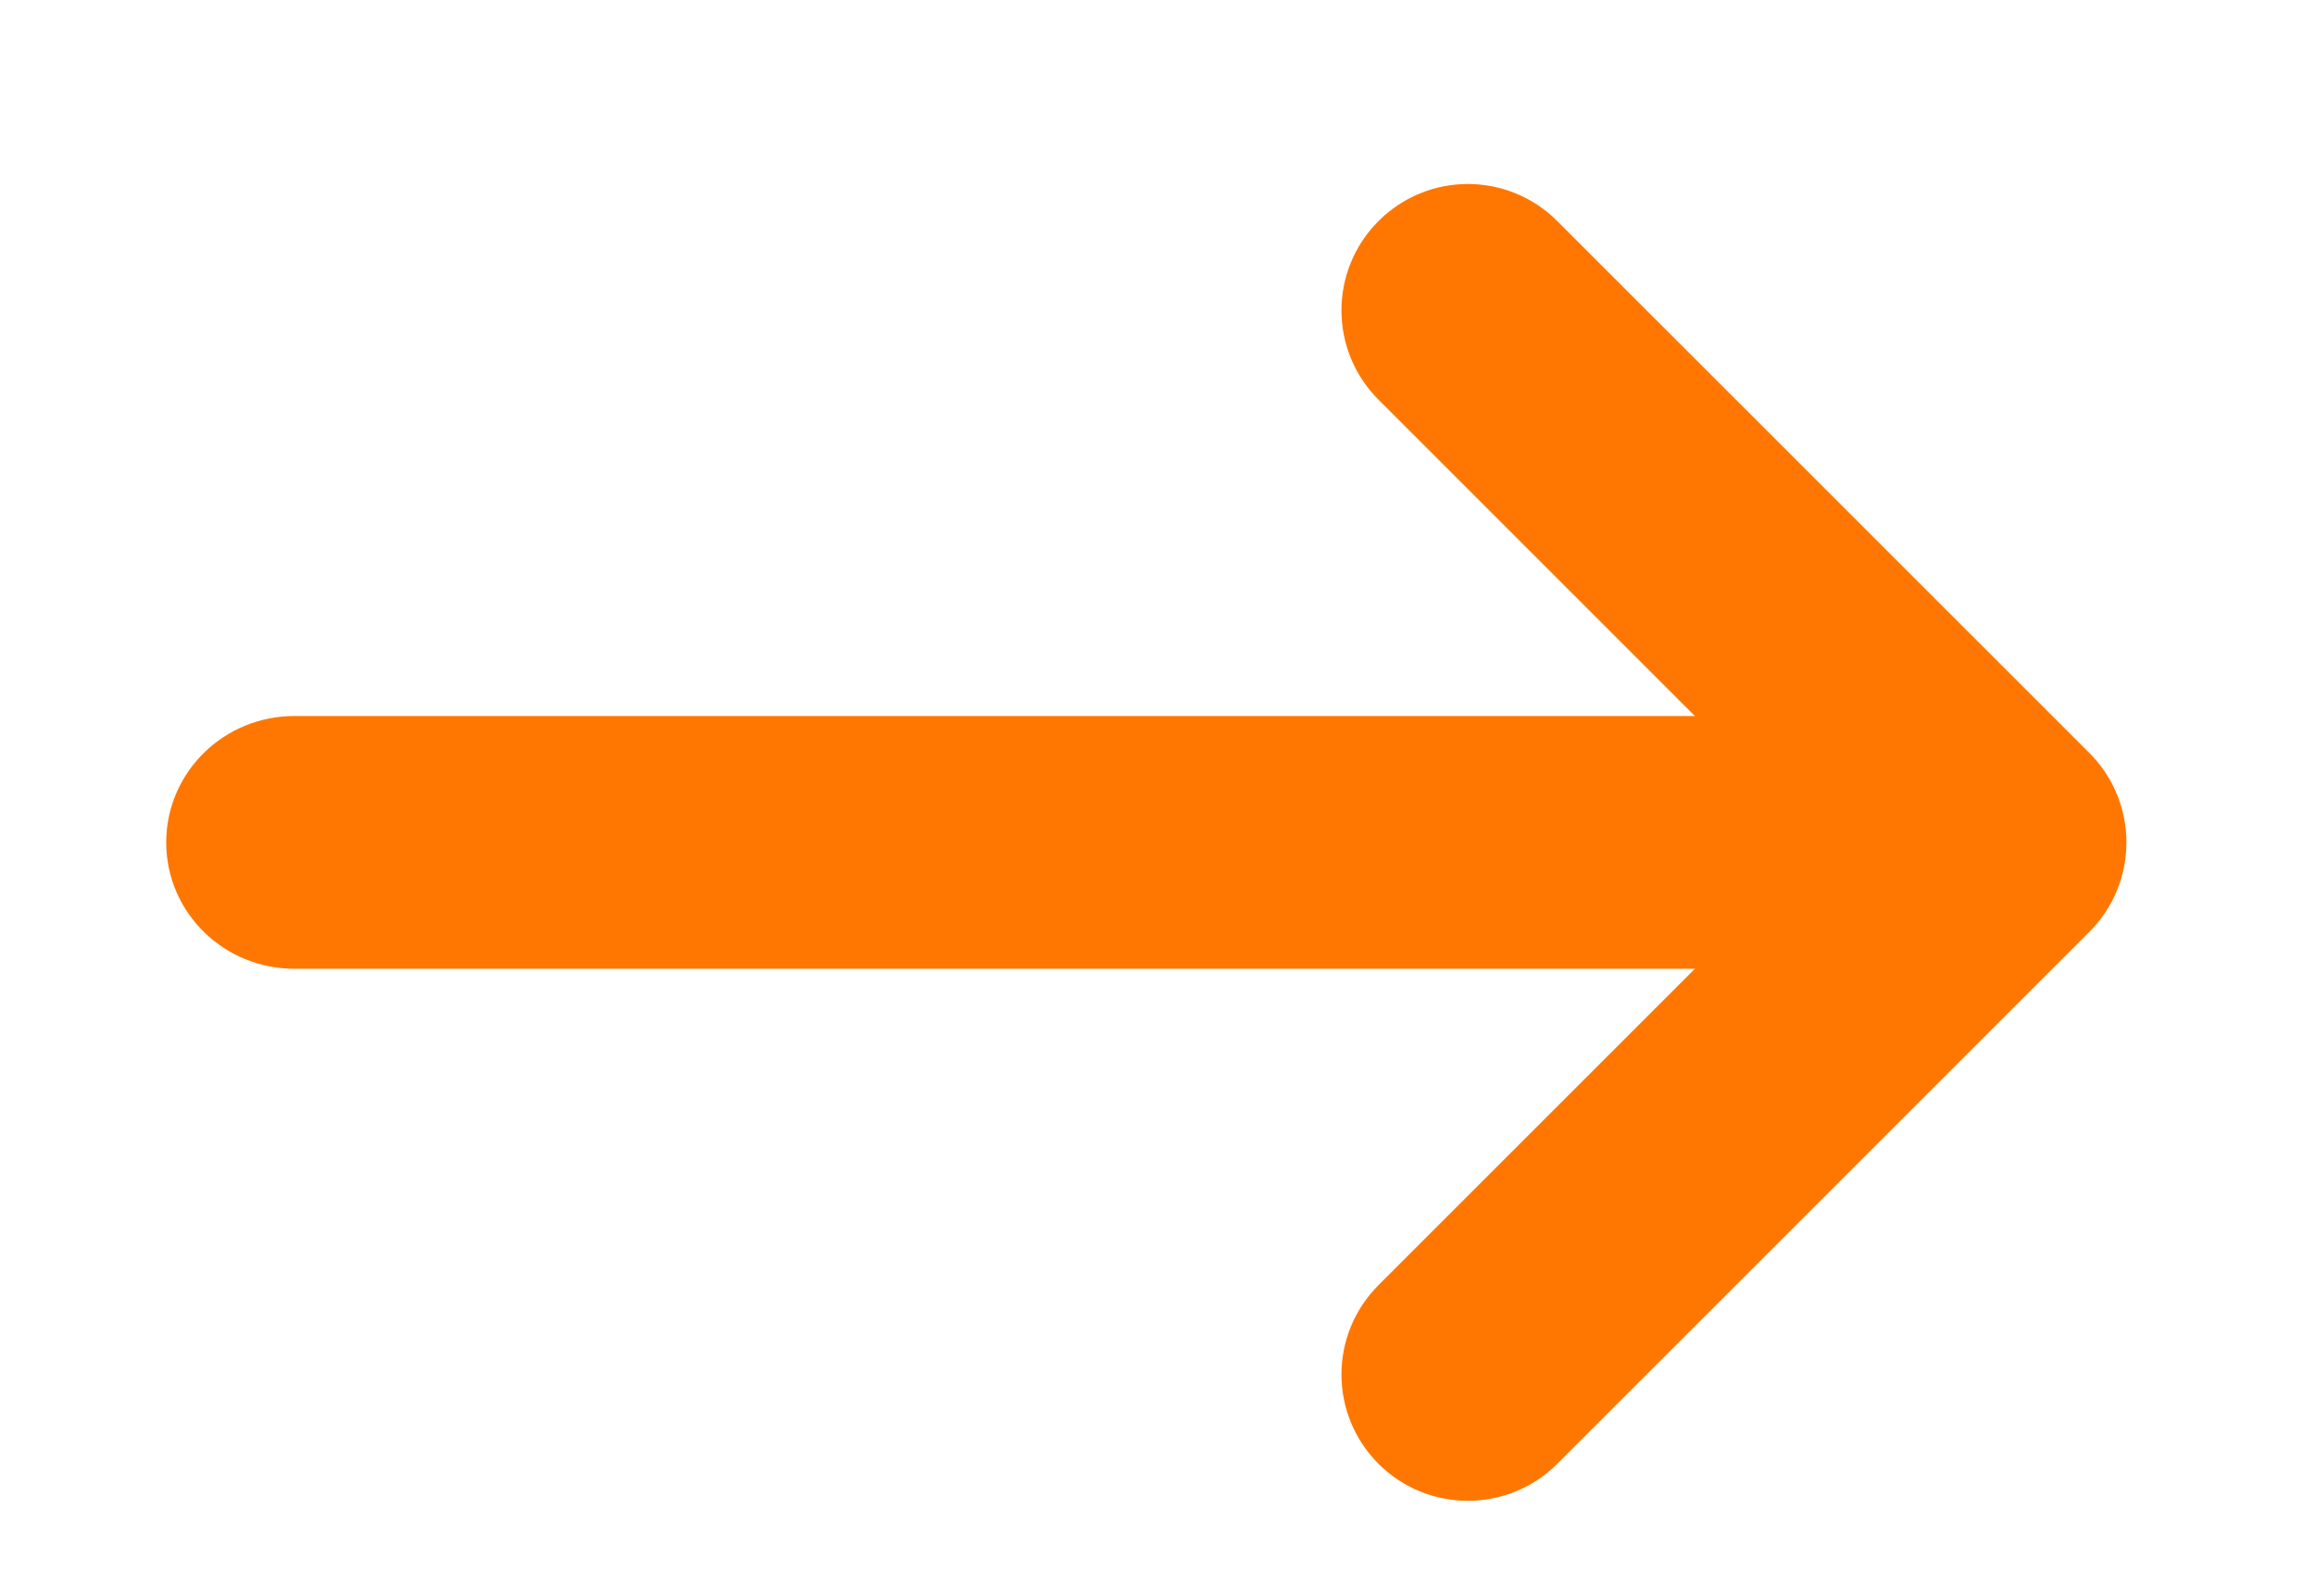
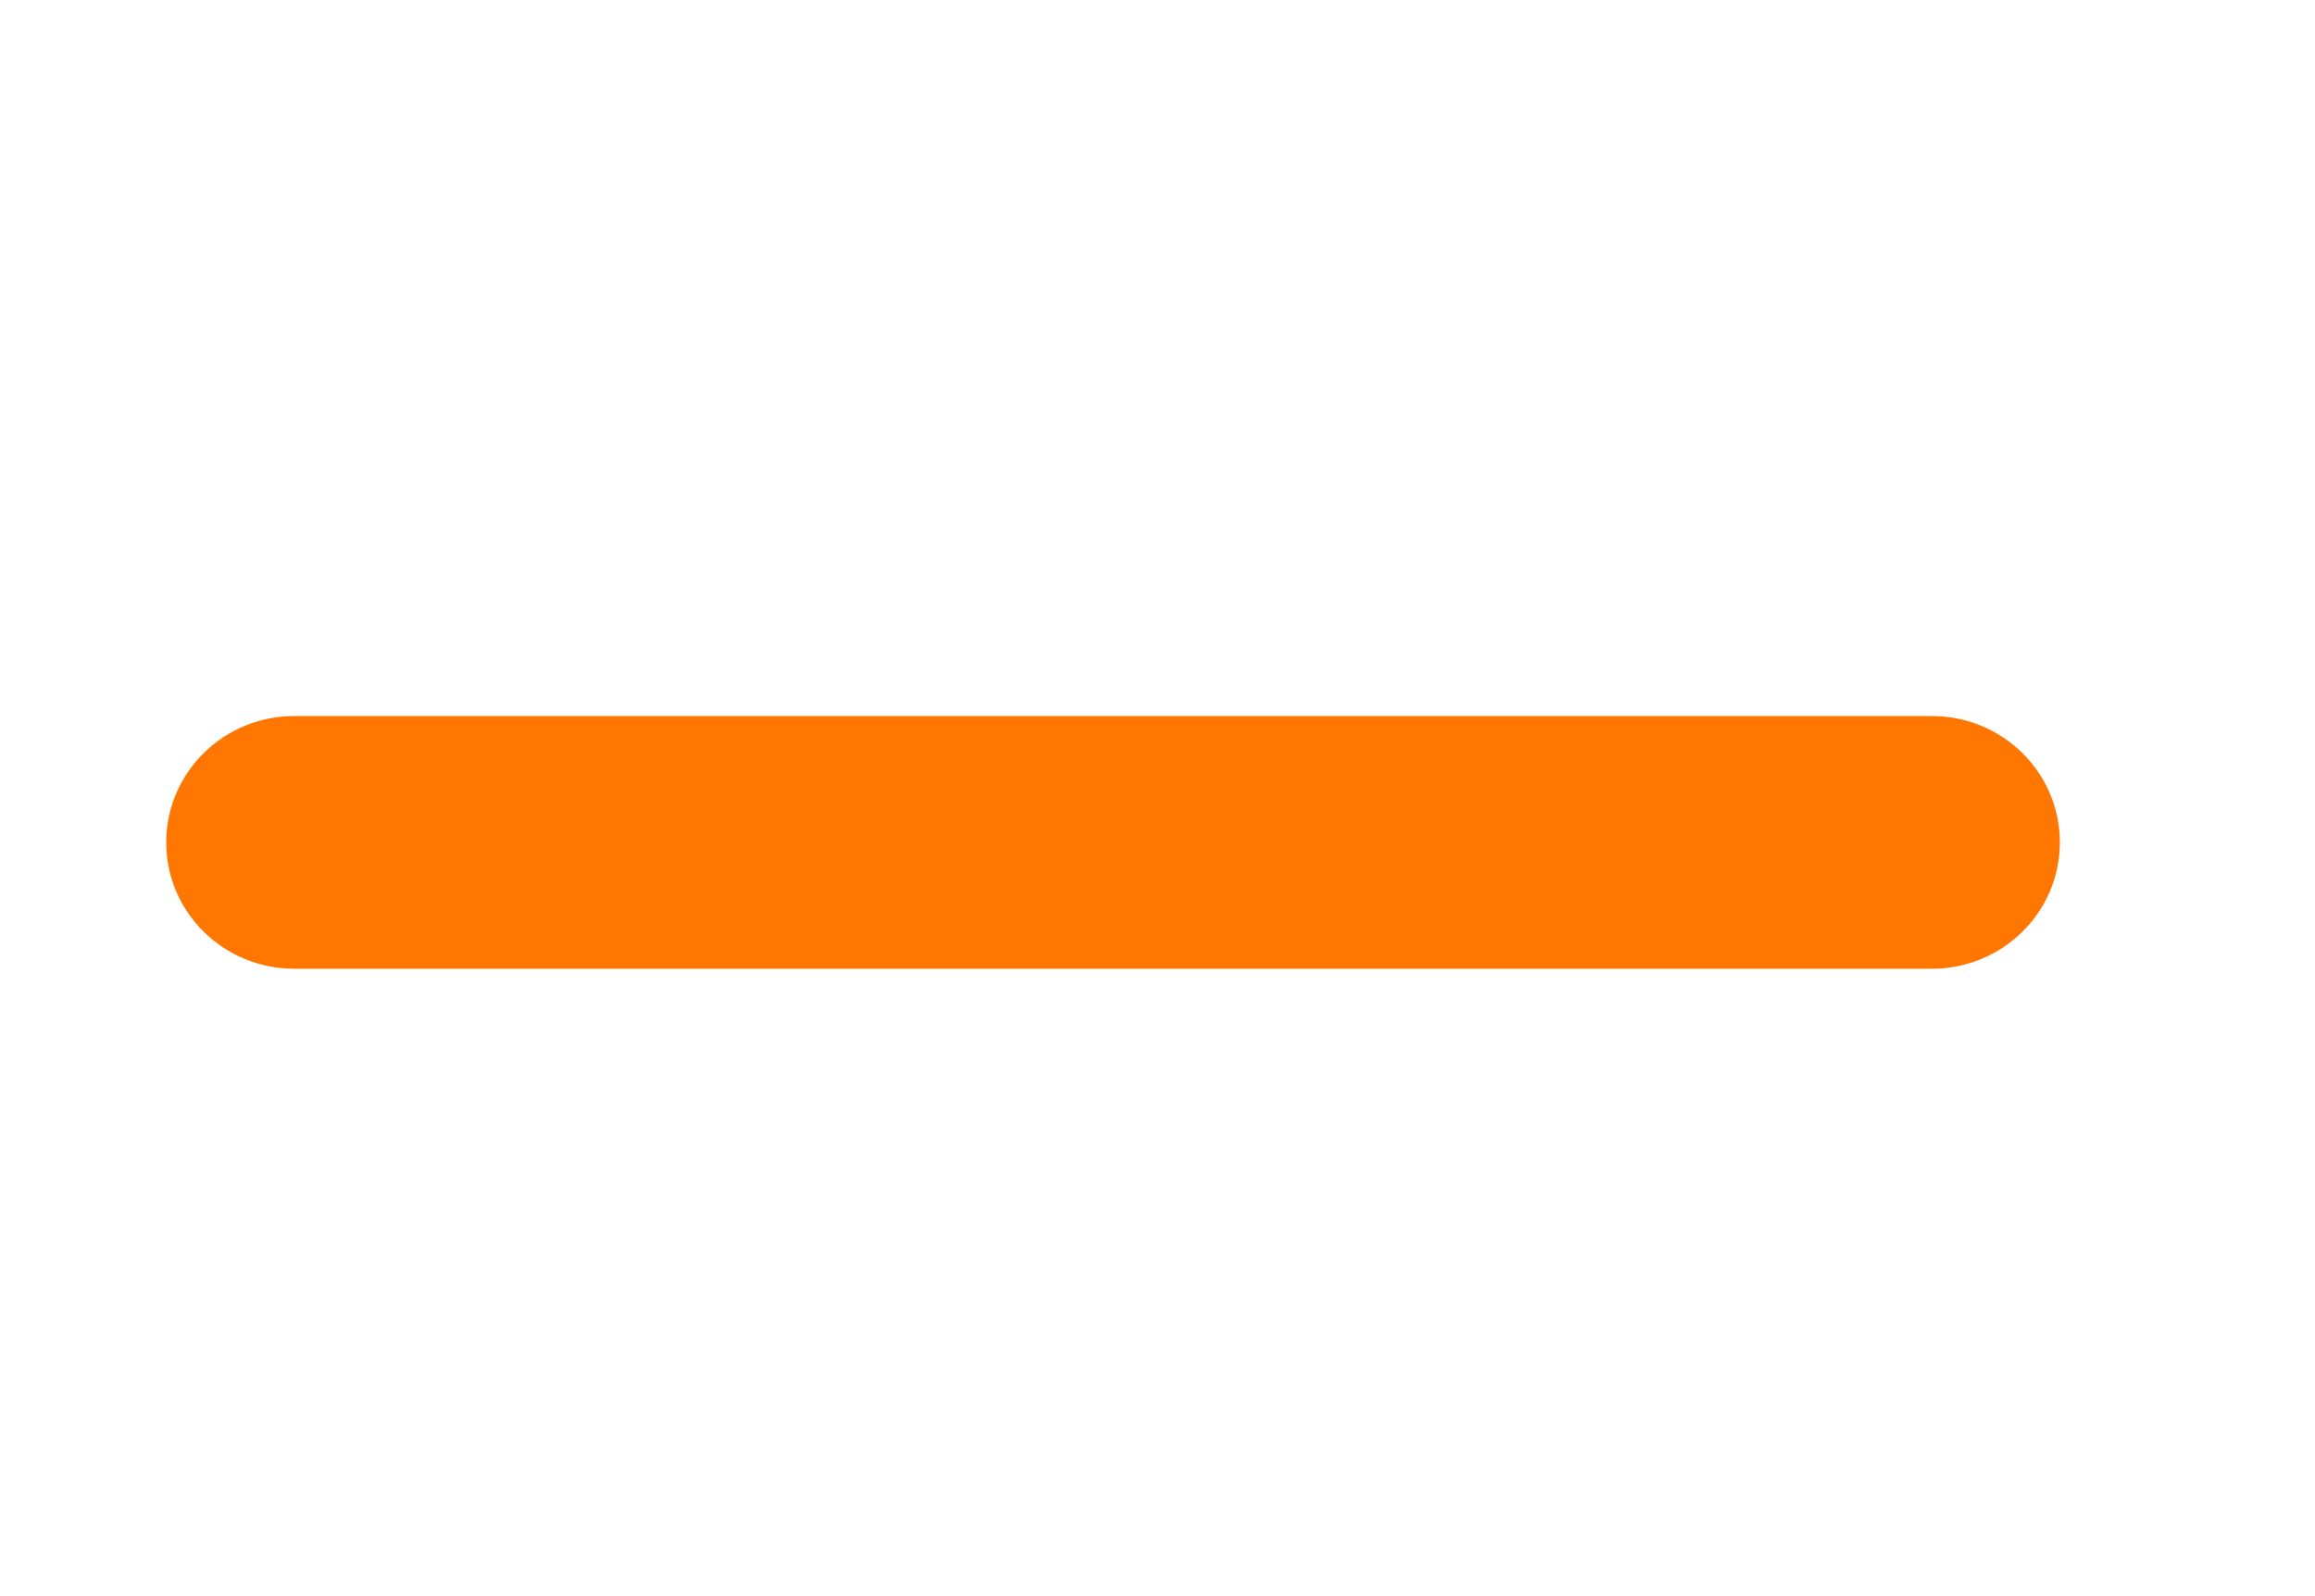
<svg xmlns="http://www.w3.org/2000/svg" width="29" height="20" viewBox="0 0 29 20" fill="none">
  <g clip-path="url(#clip0_793_19399)">
    <path fill-rule="evenodd" clip-rule="evenodd" d="M2.832 10.556C2.832 10.095 3.215 9.722 3.687 9.722H24.2C24.672 9.722 25.054 10.095 25.054 10.556C25.054 11.016 24.672 11.389 24.2 11.389H3.687C3.215 11.389 2.832 11.016 2.832 10.556Z" fill="#FF7700" stroke="#FF7700" stroke-width="1.5" stroke-linecap="round" stroke-linejoin="round" />
-     <path fill-rule="evenodd" clip-rule="evenodd" d="M17.799 3.3C18.124 2.974 18.652 2.974 18.977 3.3L25.644 9.966C25.969 10.292 25.969 10.819 25.644 11.145L18.977 17.812C18.652 18.137 18.124 18.137 17.799 17.812C17.473 17.486 17.473 16.959 17.799 16.633L23.876 10.556L17.799 4.478C17.473 4.153 17.473 3.625 17.799 3.3Z" fill="#FF7700" stroke="#FF7700" stroke-width="1.5" stroke-linecap="round" stroke-linejoin="round" />
  </g>
  <defs>
    <clipPath id="clip0_793_19399">
      <rect width="27.778" height="20" fill="white" transform="translate(0.609)" />
    </clipPath>
  </defs>
</svg>